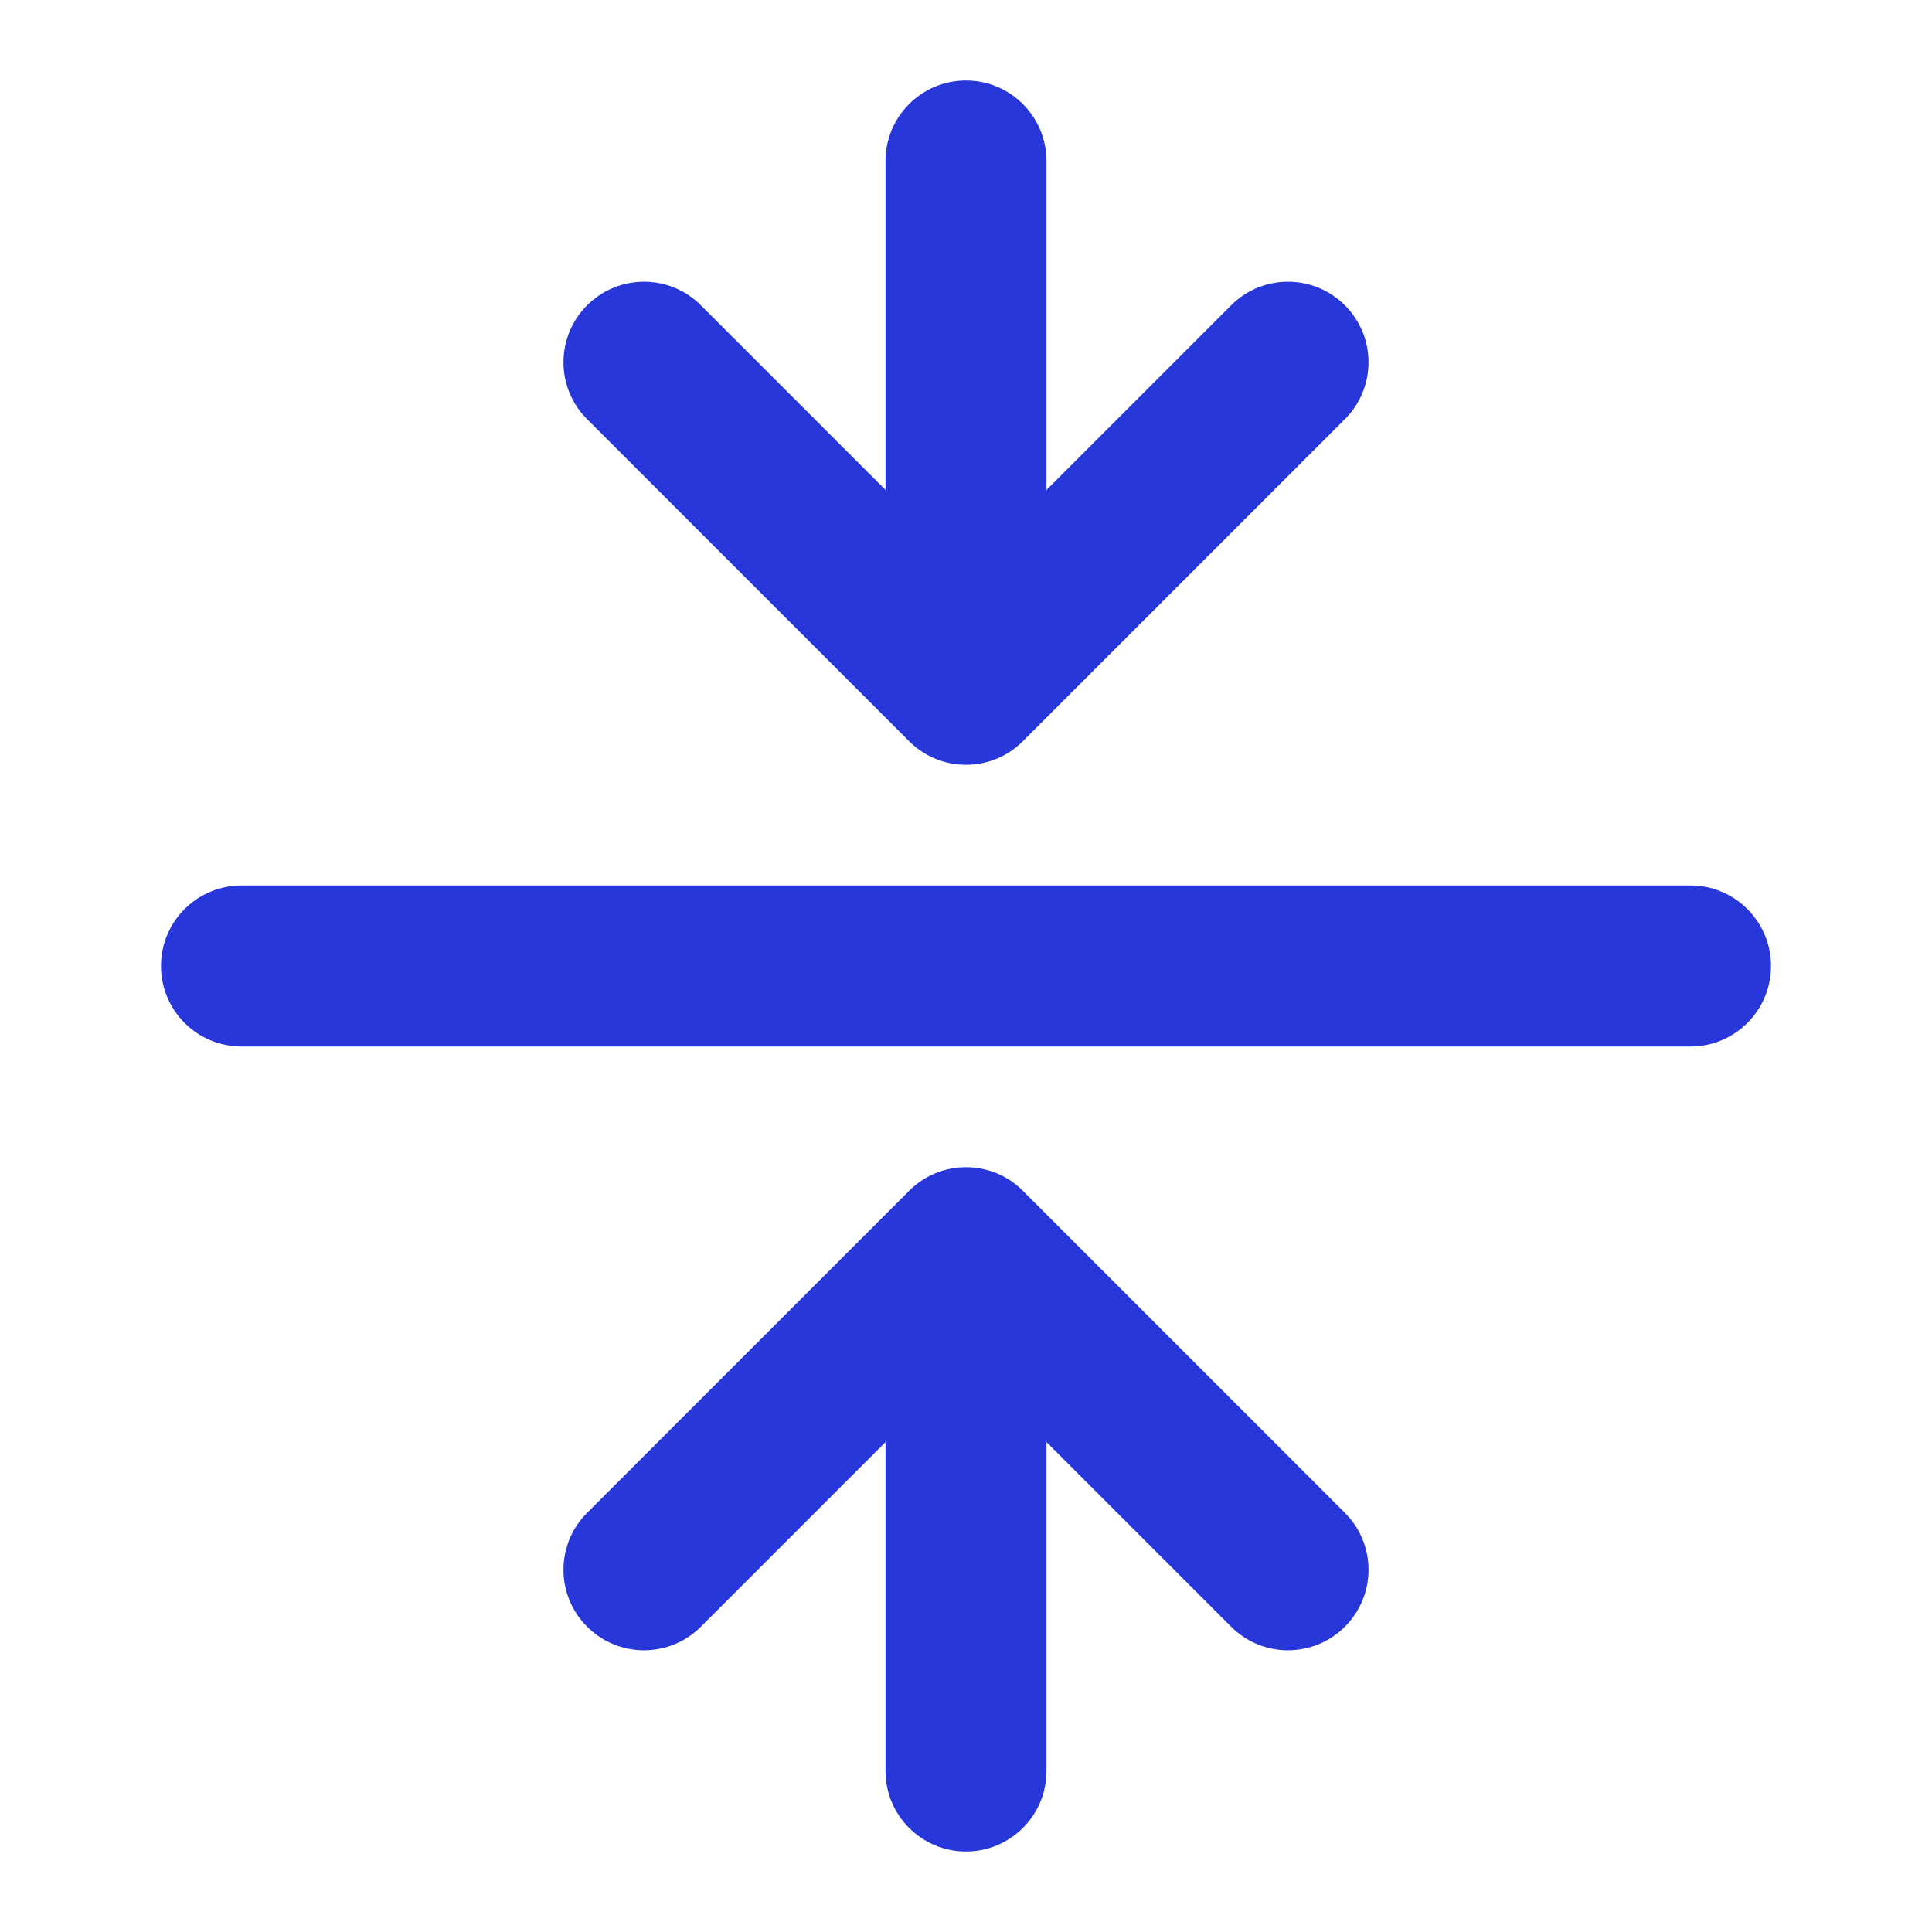
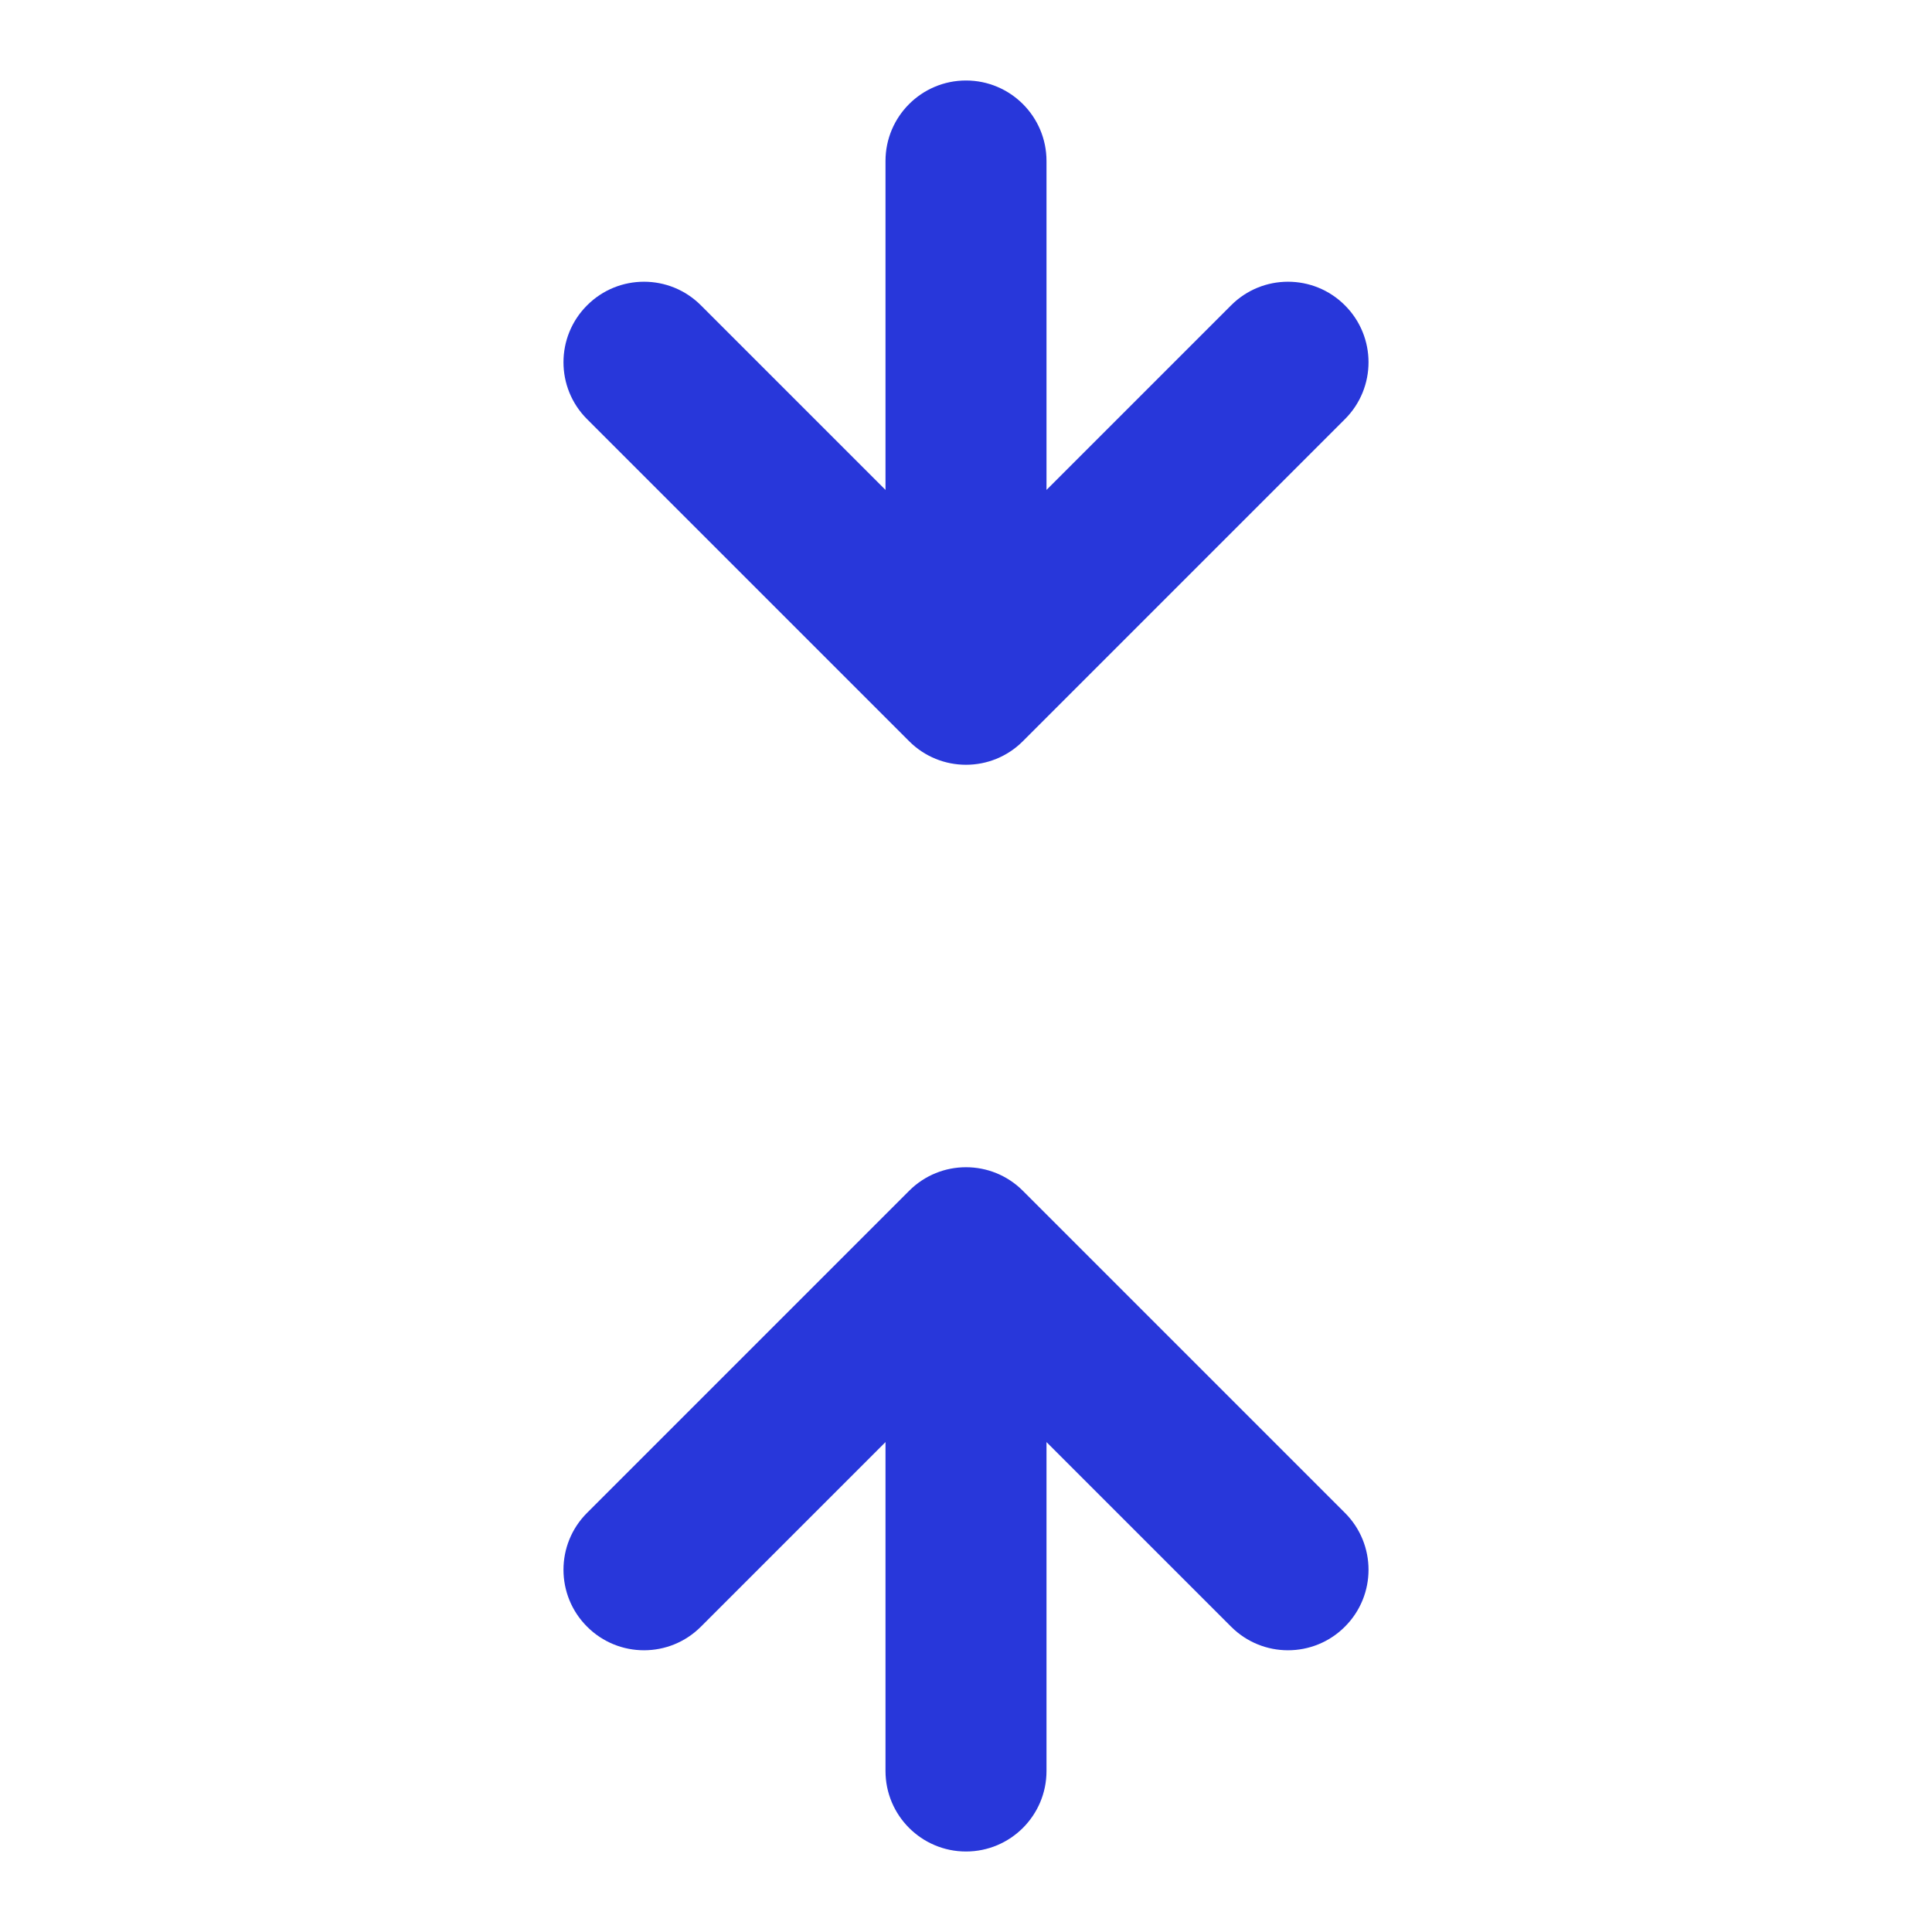
<svg xmlns="http://www.w3.org/2000/svg" width="24" height="24" viewBox="0 0 24 24" fill="none">
  <path d="M12 1C12.552 1 13 1.448 13 2V6.086L15.293 3.793C15.683 3.402 16.317 3.402 16.707 3.793C17.098 4.183 17.098 4.817 16.707 5.207L12.707 9.207C12.317 9.598 11.683 9.598 11.293 9.207L7.293 5.207C6.902 4.817 6.902 4.183 7.293 3.793C7.683 3.402 8.317 3.402 8.707 3.793L11 6.086V2C11 1.448 11.448 1 12 1Z" fill="#2837DA" />
-   <path d="M2 12C2 11.448 2.448 11 3 11L21 11C21.552 11 22 11.448 22 12C22 12.552 21.552 13 21 13L3 13C2.448 13 2 12.552 2 12Z" fill="#2837DA" />
  <path d="M12 23C11.448 23 11 22.552 11 22V17.914L8.707 20.207C8.317 20.598 7.683 20.598 7.293 20.207C6.902 19.817 6.902 19.183 7.293 18.793L11.293 14.793C11.683 14.402 12.317 14.402 12.707 14.793L16.707 18.793C17.098 19.183 17.098 19.817 16.707 20.207C16.317 20.598 15.683 20.598 15.293 20.207L13 17.914V22C13 22.552 12.552 23 12 23Z" fill="#2837DA" />
</svg>